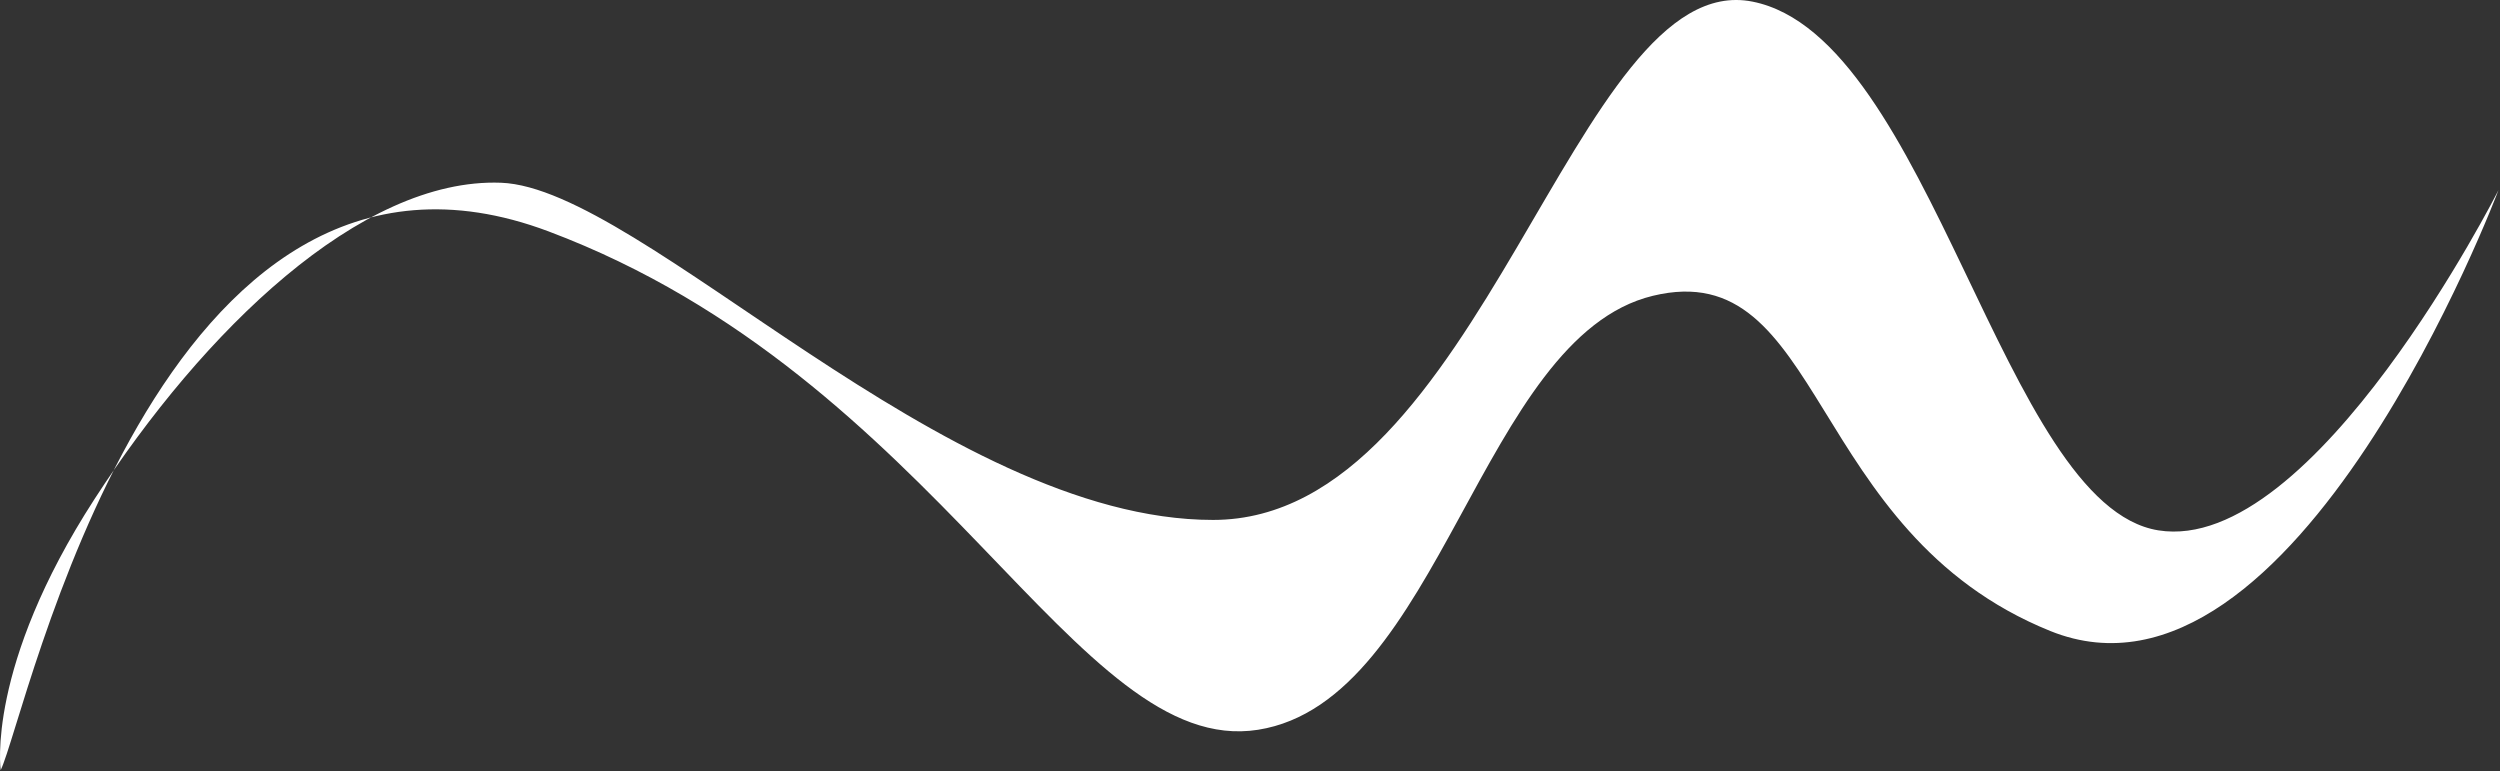
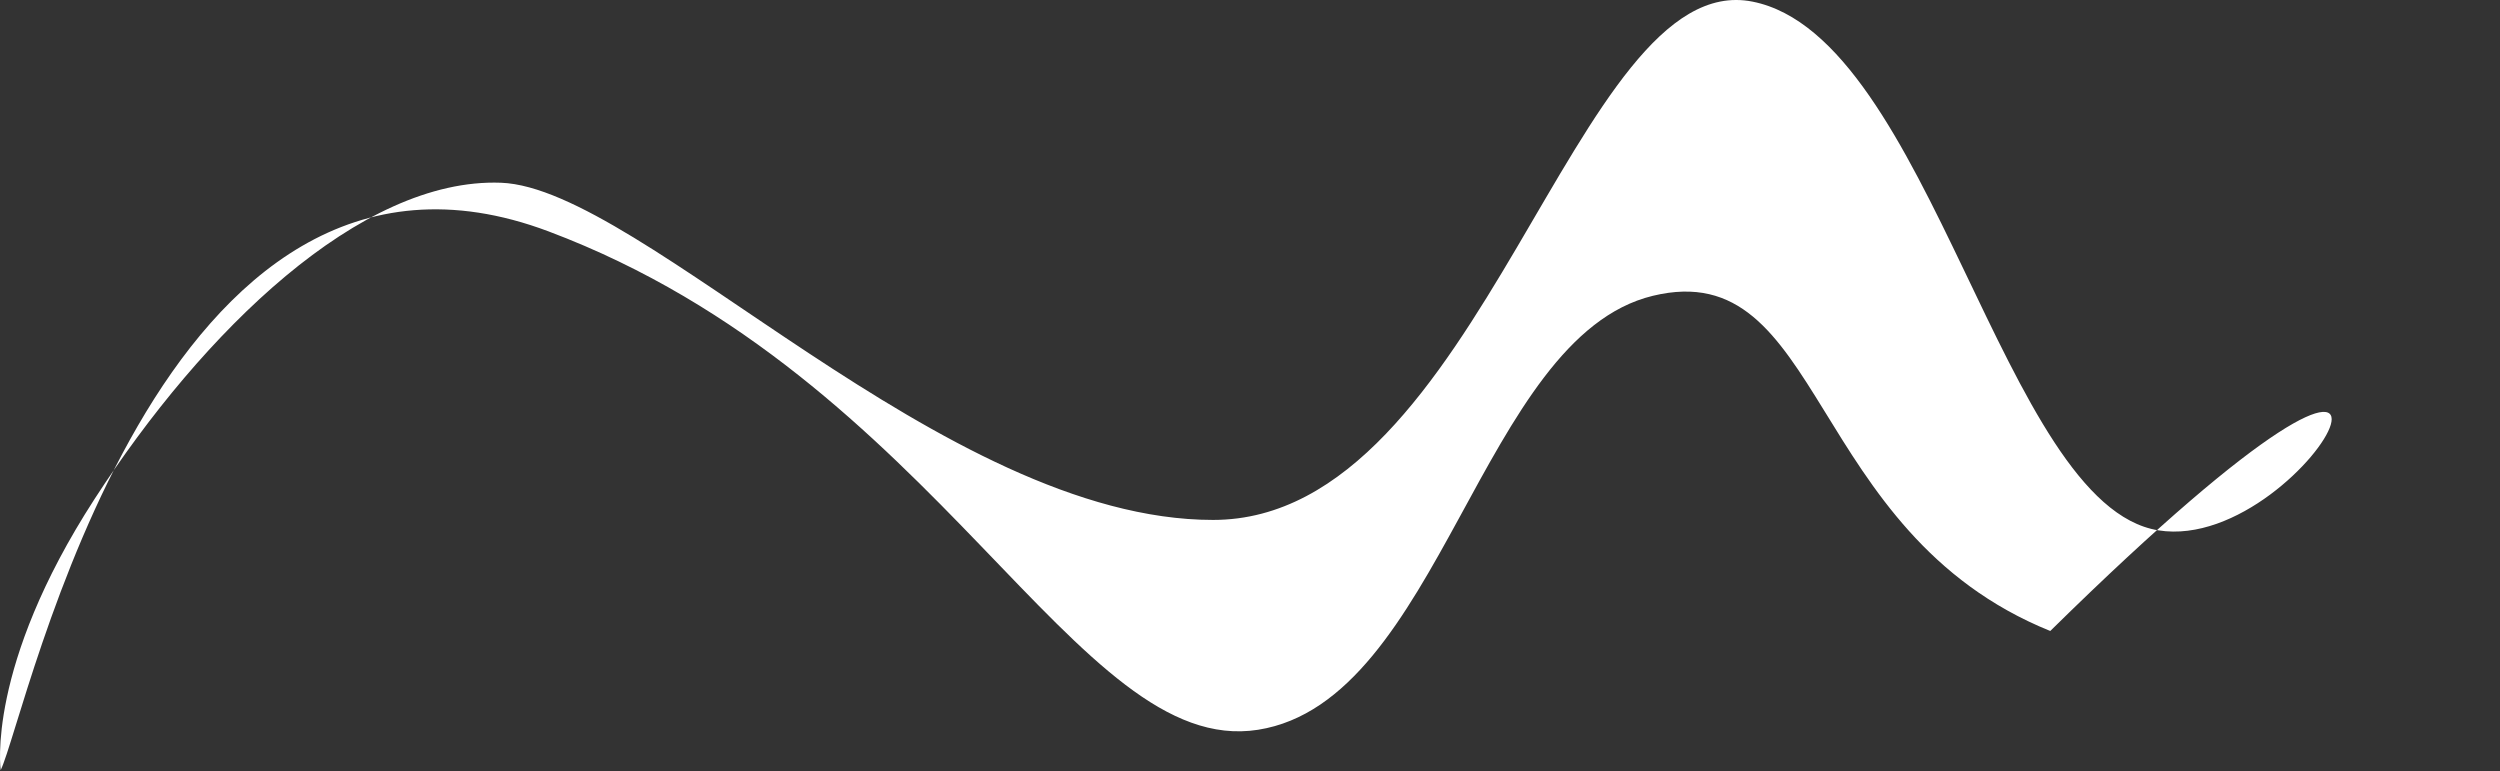
<svg xmlns="http://www.w3.org/2000/svg" width="100%" height="100%" viewBox="0 0 175 54" version="1.1" xml:space="preserve" style="fill-rule:evenodd;clip-rule:evenodd;stroke-linejoin:round;stroke-miterlimit:2;">
  <rect x="0" y="0" width="175" height="54" fill="#333333" stroke="none" />
  <g transform="matrix(1,0,0,1,-189.961,-297.474)">
    <g transform="matrix(1,0,0,1,0,-195.402)">
-       <path d="M190.009,546.783C191.827,543.066 201.017,498.789 228.364,509.075C255.709,519.362 265.267,545.976 278.027,543.96C290.788,541.945 293.619,516.502 305.658,513.583C317.697,510.666 316.334,530.113 333.479,537.045C350.627,543.976 364.856,506.181 364.856,506.181C364.856,506.181 351.945,531.742 341.048,530.001C330.15,528.26 325.111,495.471 312.636,492.99C300.161,490.509 293.71,529.271 274.876,529.271C256.042,529.271 234.883,506.033 225.032,505.668C215.182,505.304 204.183,516.063 196.577,527.811C188.969,539.561 190.009,546.783 190.009,546.783" style="fill:white;fill-rule:nonzero;" />
+       <path d="M190.009,546.783C191.827,543.066 201.017,498.789 228.364,509.075C255.709,519.362 265.267,545.976 278.027,543.96C290.788,541.945 293.619,516.502 305.658,513.583C317.697,510.666 316.334,530.113 333.479,537.045C364.856,506.181 351.945,531.742 341.048,530.001C330.15,528.26 325.111,495.471 312.636,492.99C300.161,490.509 293.71,529.271 274.876,529.271C256.042,529.271 234.883,506.033 225.032,505.668C215.182,505.304 204.183,516.063 196.577,527.811C188.969,539.561 190.009,546.783 190.009,546.783" style="fill:white;fill-rule:nonzero;" />
    </g>
  </g>
</svg>